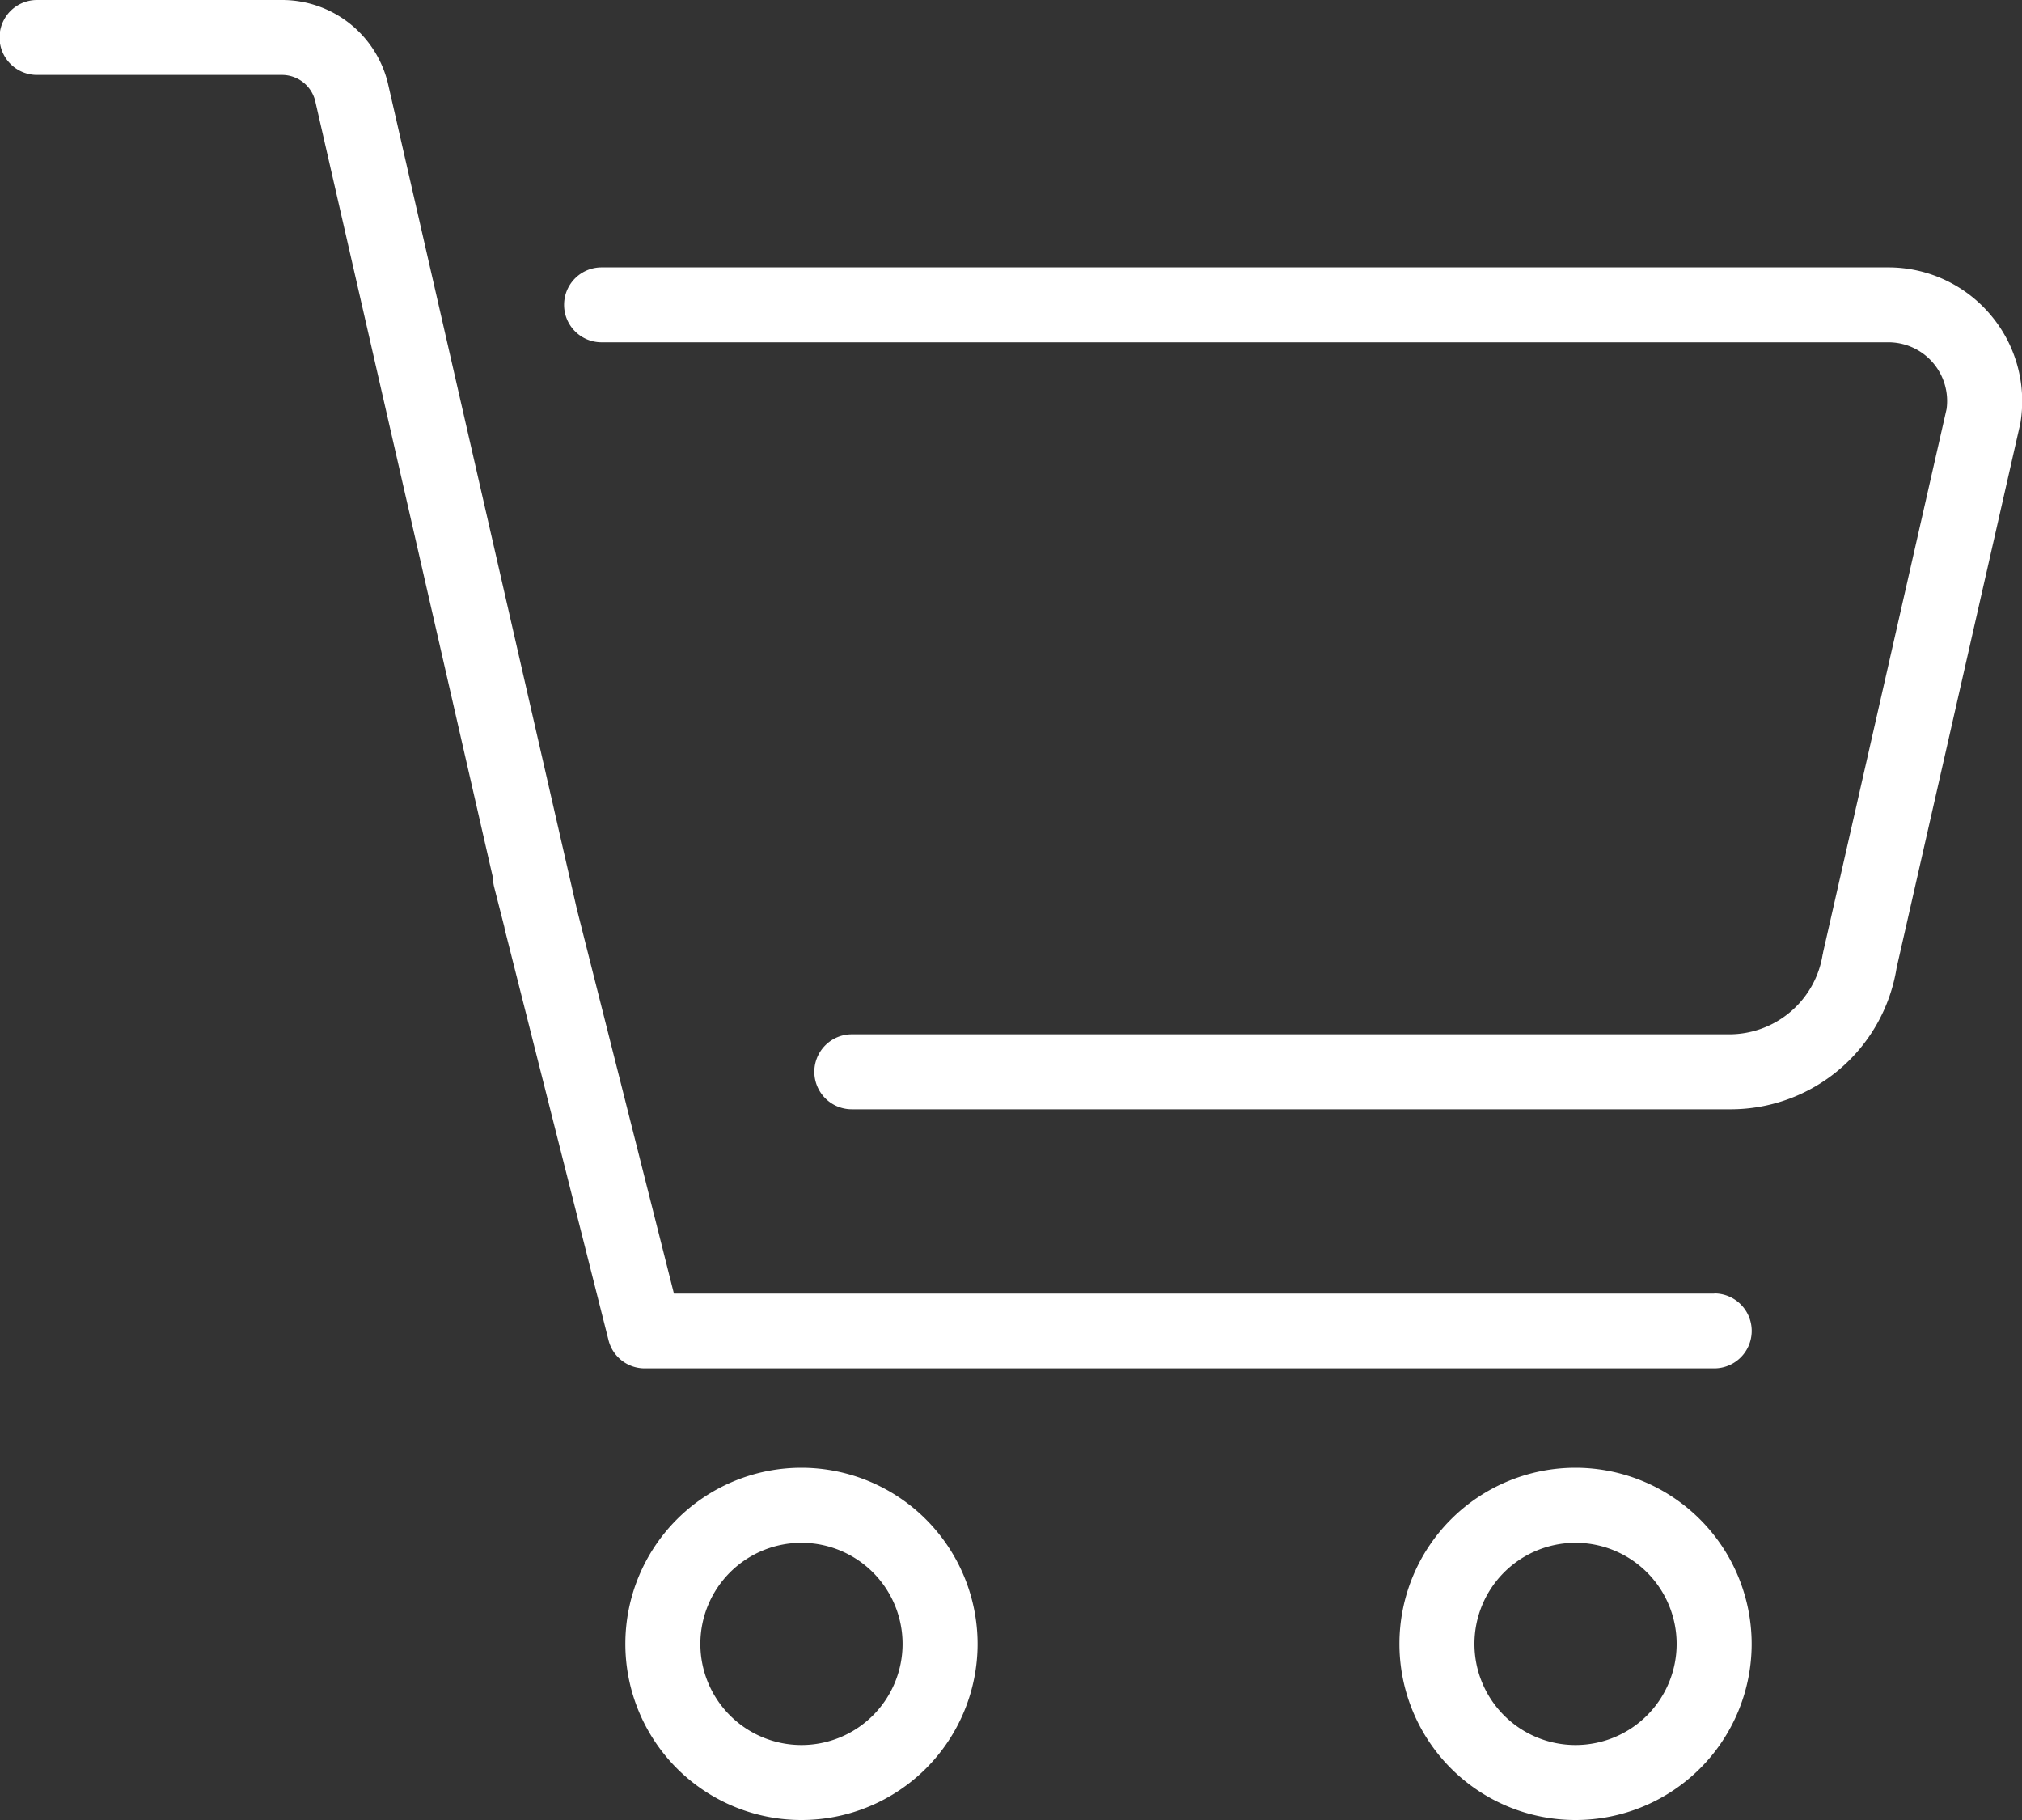
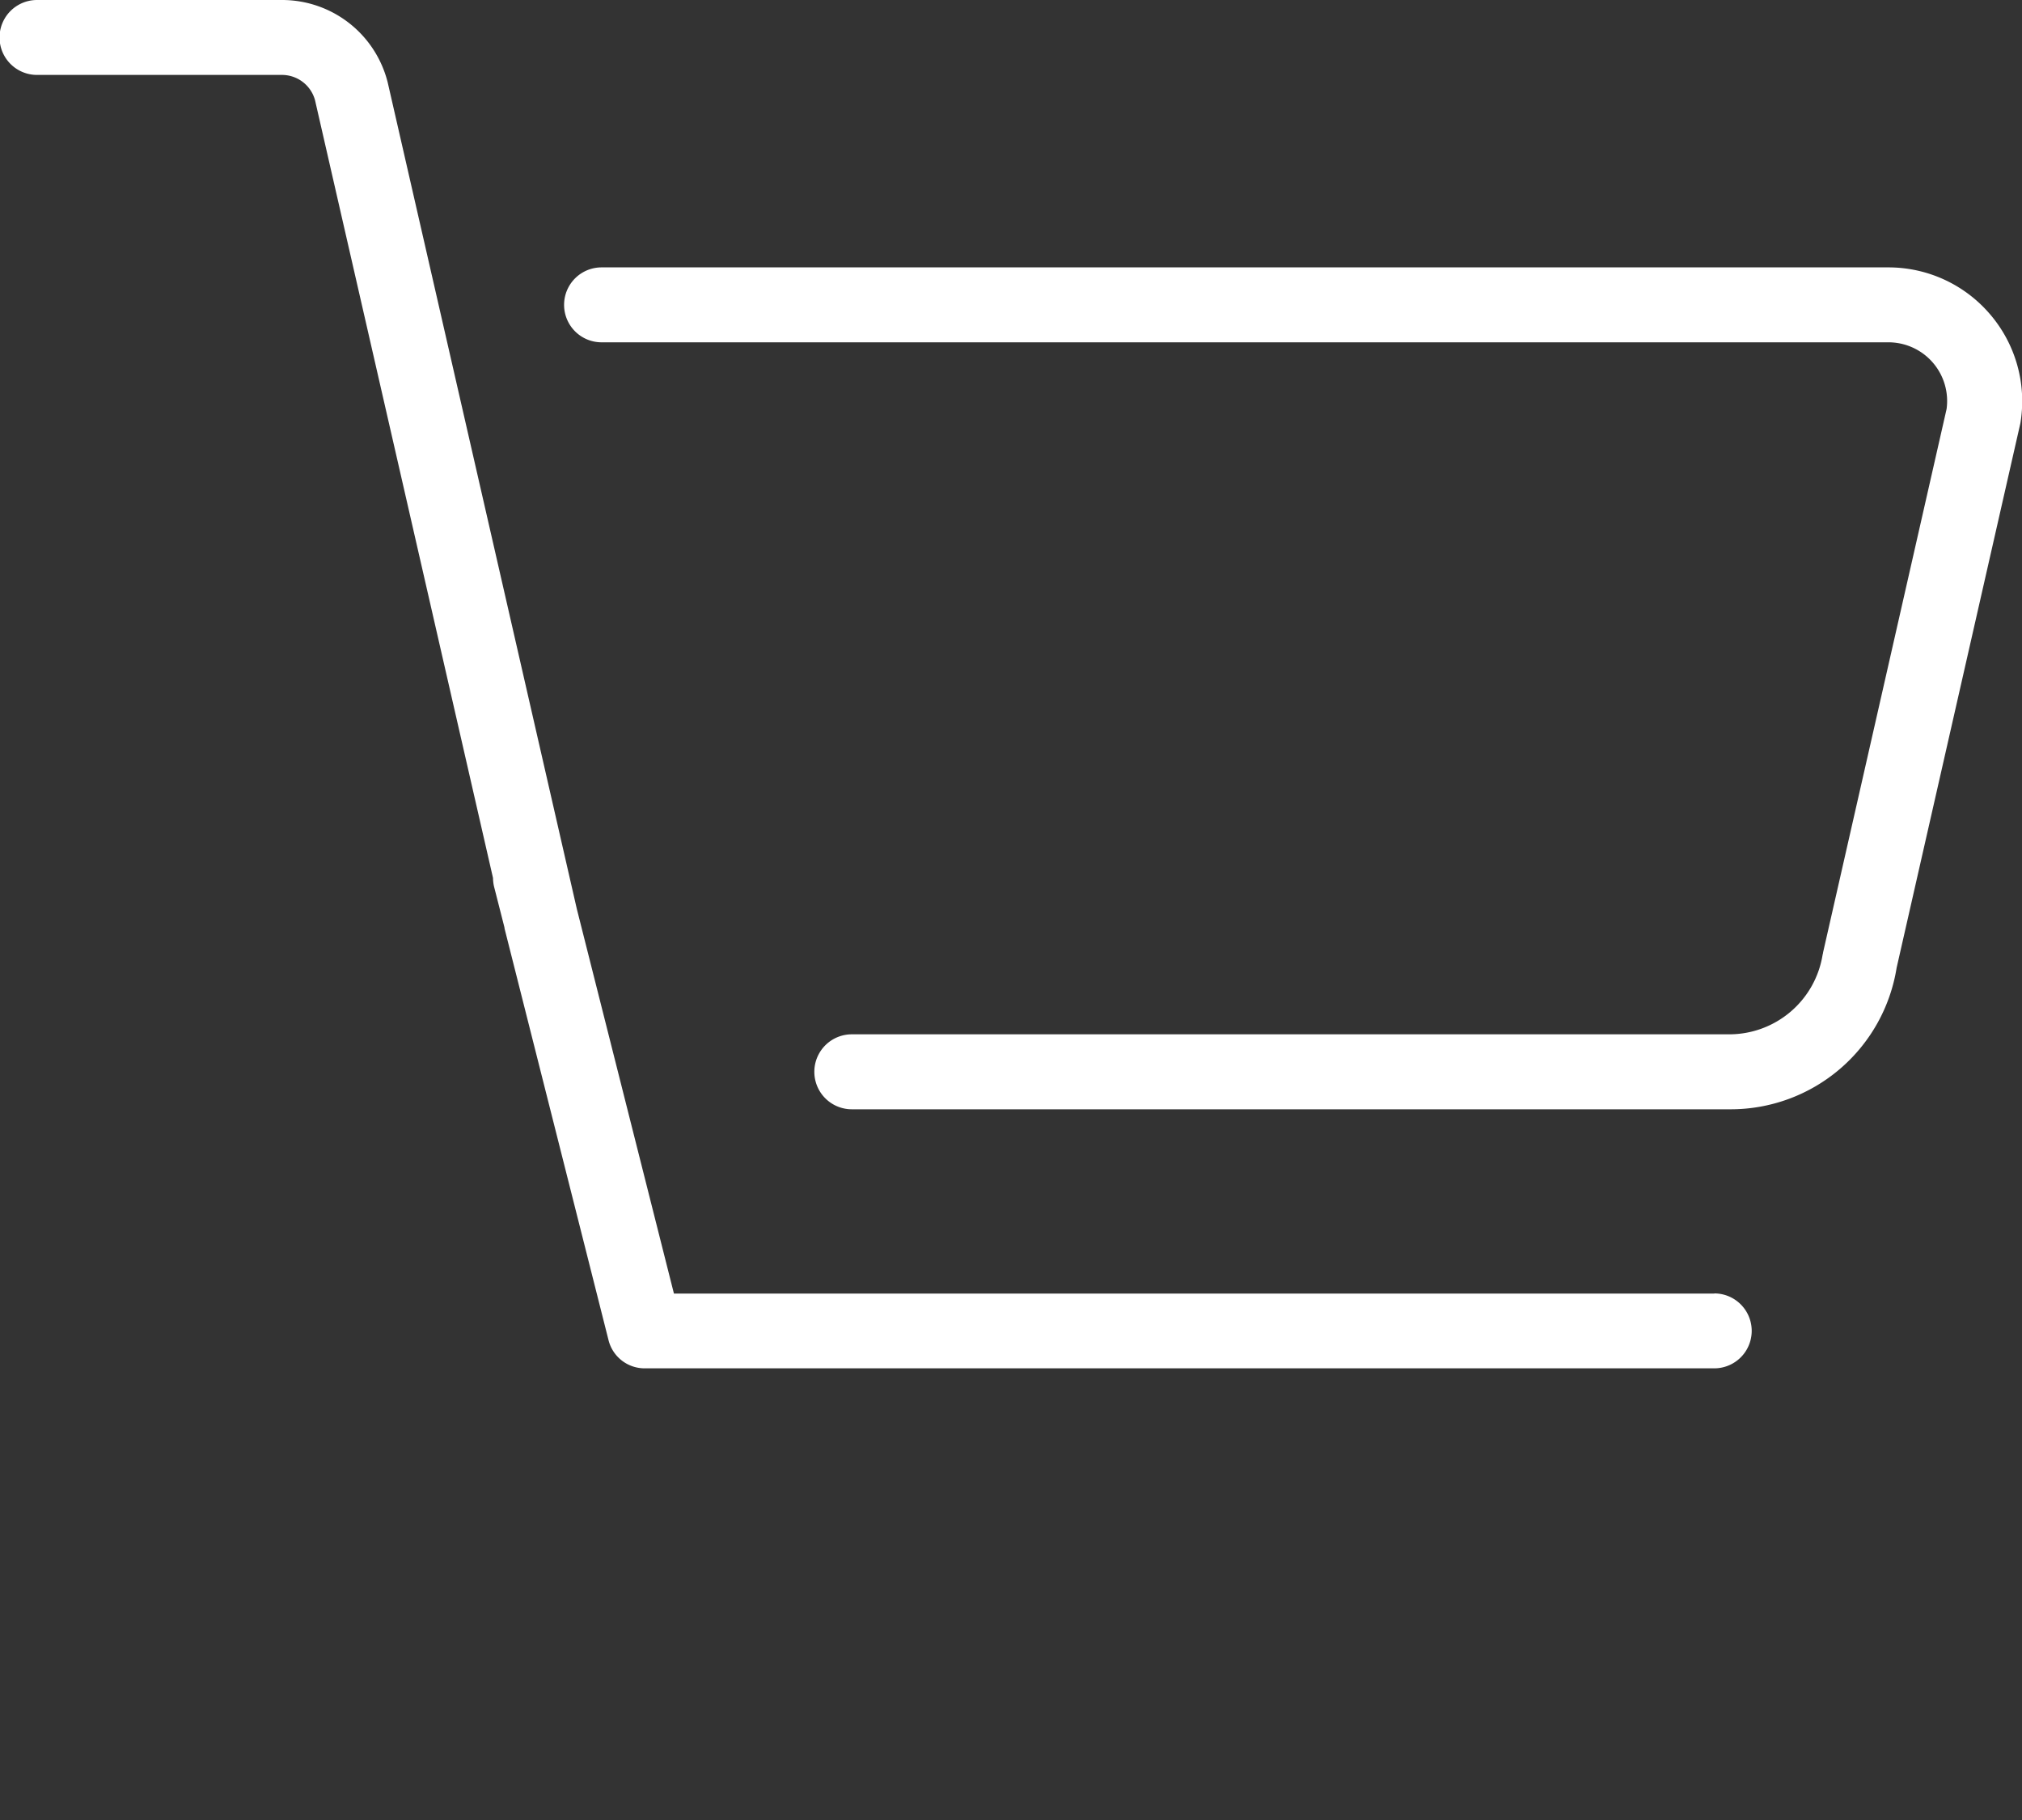
<svg xmlns="http://www.w3.org/2000/svg" width="40" height="36">
  <rect width="100%" height="100%" fill="#333333" stroke="none" />
  <g data-name="Group 7" fill="#fff">
    <path data-name="Path 9" d="M39.366 6.214a2.642 2.642 0 00-2.01-.925H11.9a.741.741 0 100 1.482h25.457a1.161 1.161 0 011.151 1.32l-2.443 10.748c0 .016-.007.033-.01.05a1.871 1.871 0 01-1.835 1.57H16.851a.741.741 0 000 1.483H34.22a3.325 3.325 0 003.3-2.8l2.444-10.753a.444.444 0 00.009-.05 2.64 2.64 0 00-.607-2.125z" />
-     <path data-name="Path 10" d="M15.855 29.032a3.484 3.484 0 103.484 3.484 3.488 3.488 0 00-3.484-3.484zm0 5.485a2 2 0 112-2 2 2 0 01-2 2z" />
-     <path data-name="Path 11" d="M31.168 29.032a3.484 3.484 0 103.484 3.484 3.488 3.488 0 00-3.484-3.484zm0 5.485a2 2 0 112-2 2 2 0 01-2 2z" />
    <path data-name="Path 12" d="M33.917 25.587H13.332l-1.921-7.608-3.74-16.343A2.154 2.154 0 005.584 0H.732a.741.741 0 000 1.482h4.843a.678.678 0 01.657.5l3.521 15.385a.768.768 0 00.021.172l.2.785.007.03v.011l2.057 8.143a.736.736 0 00.712.558h21.162a.741.741 0 000-1.482z" />
  </g>
</svg>